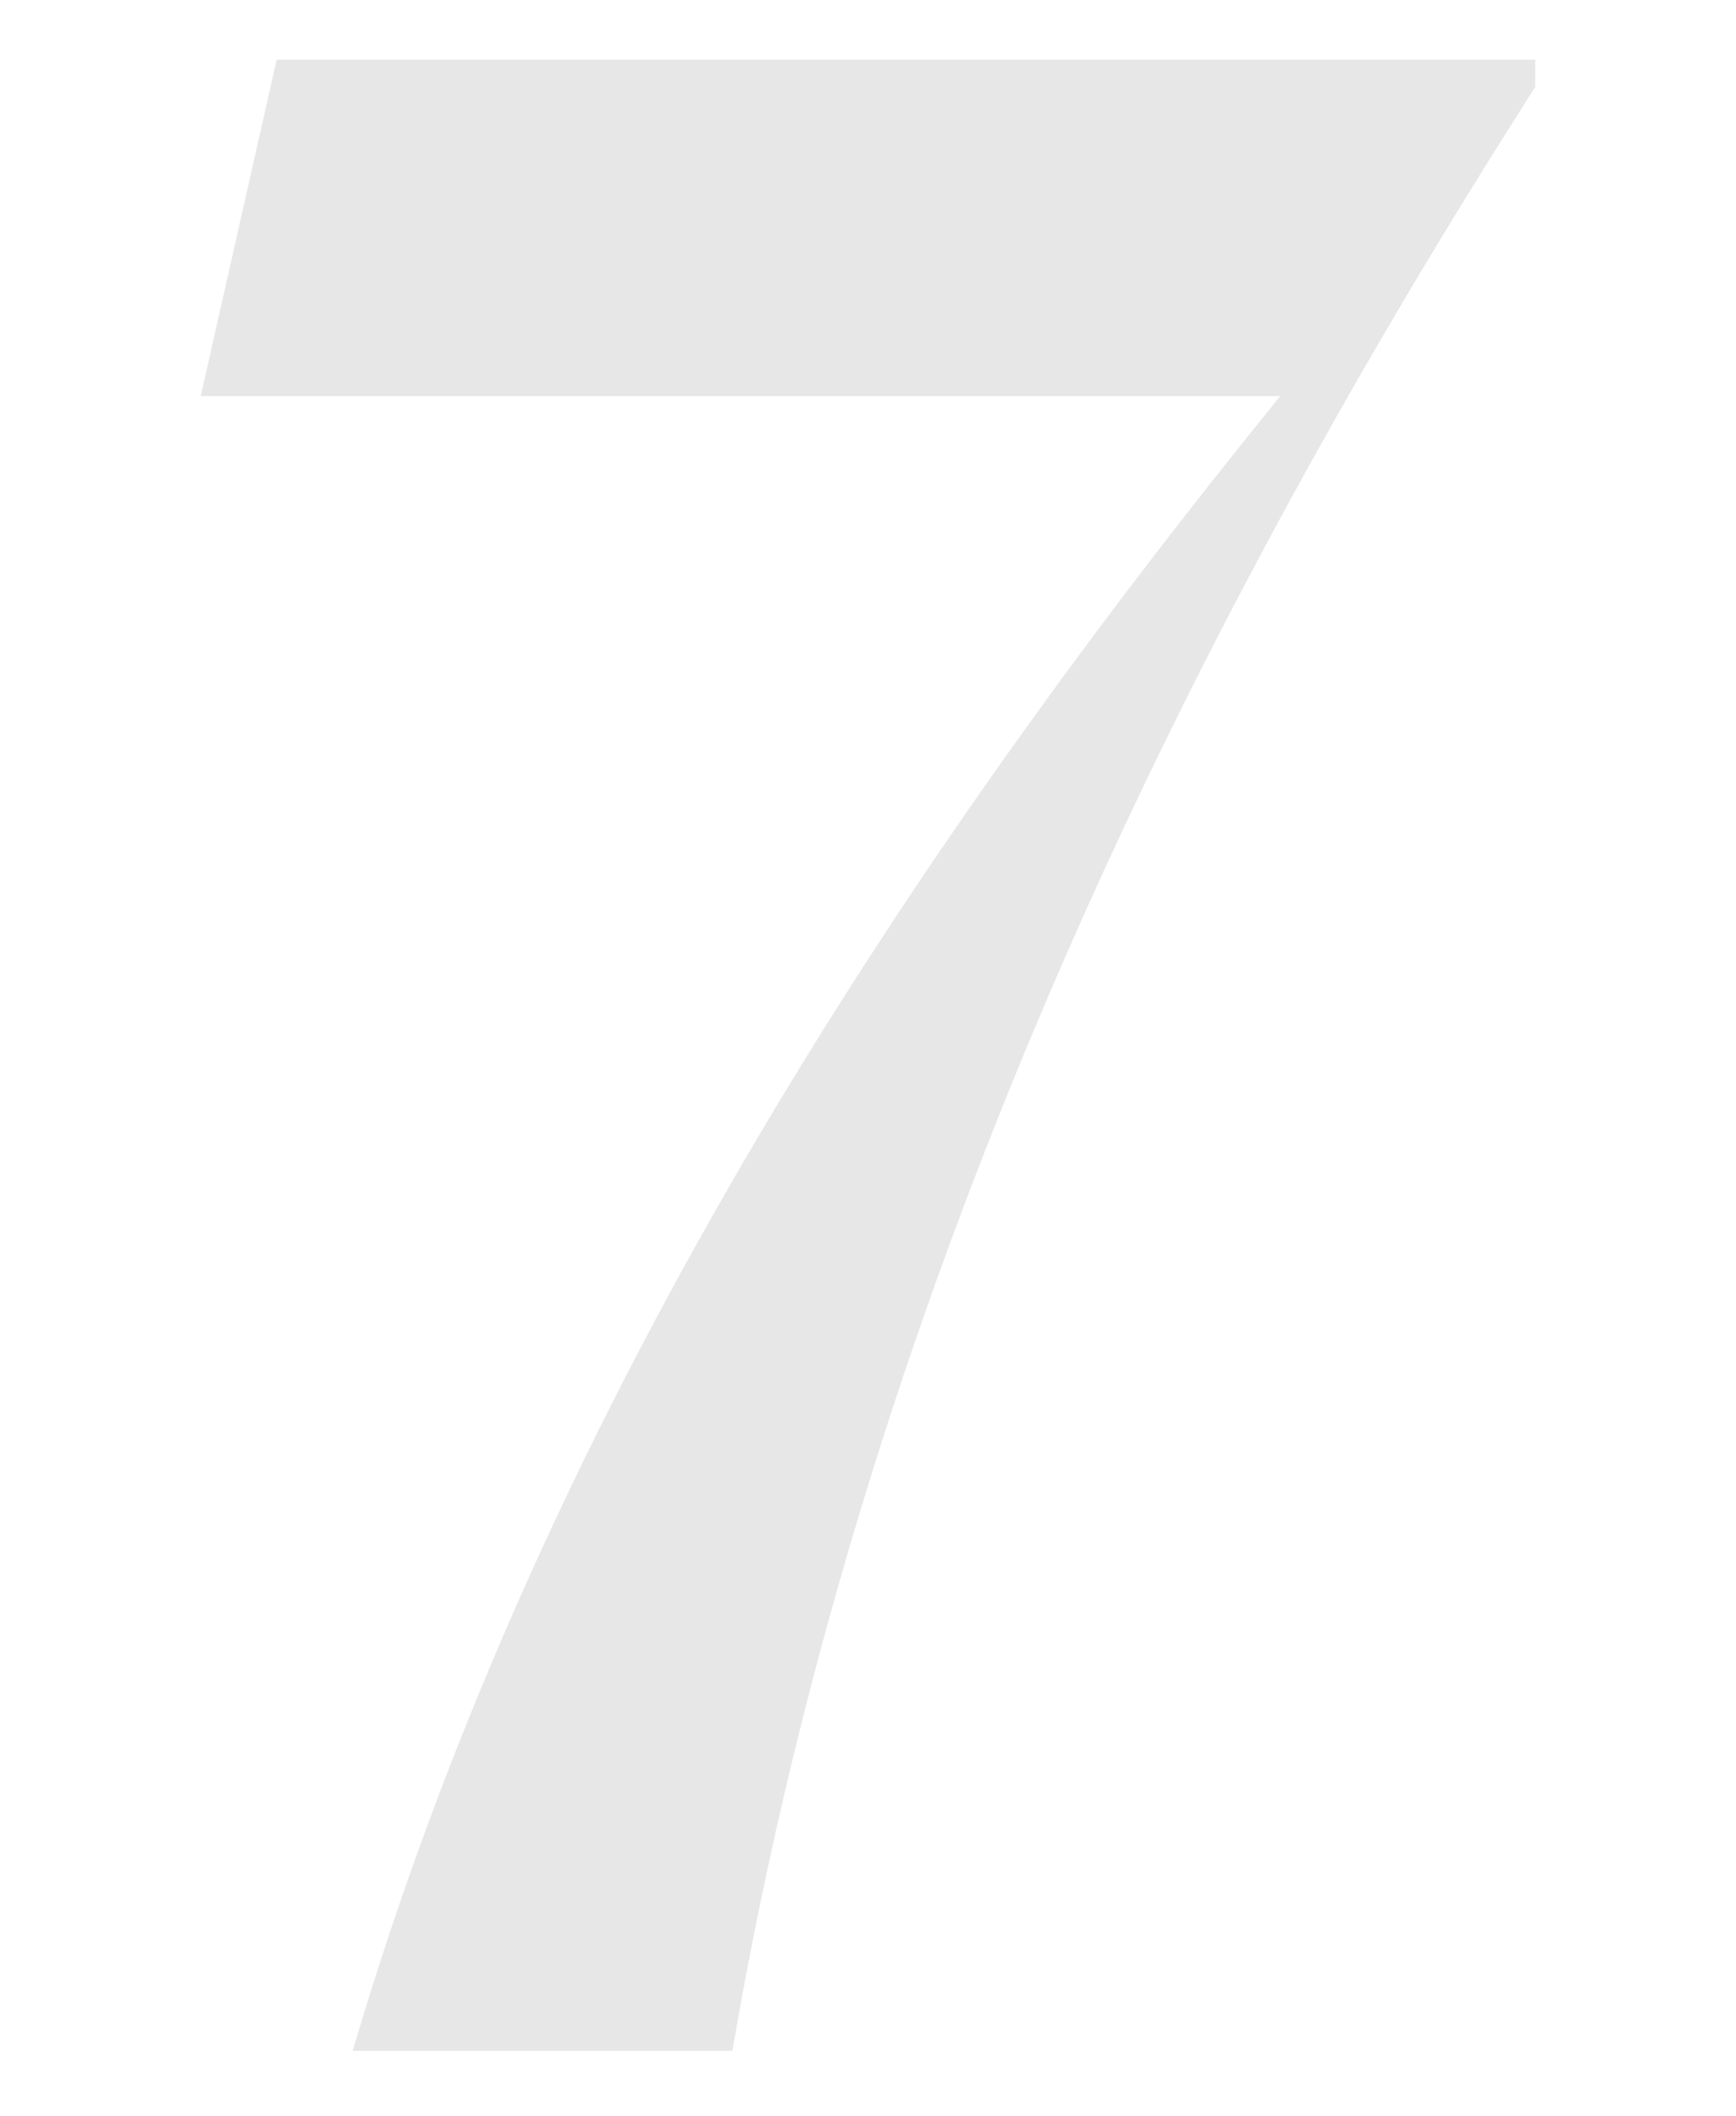
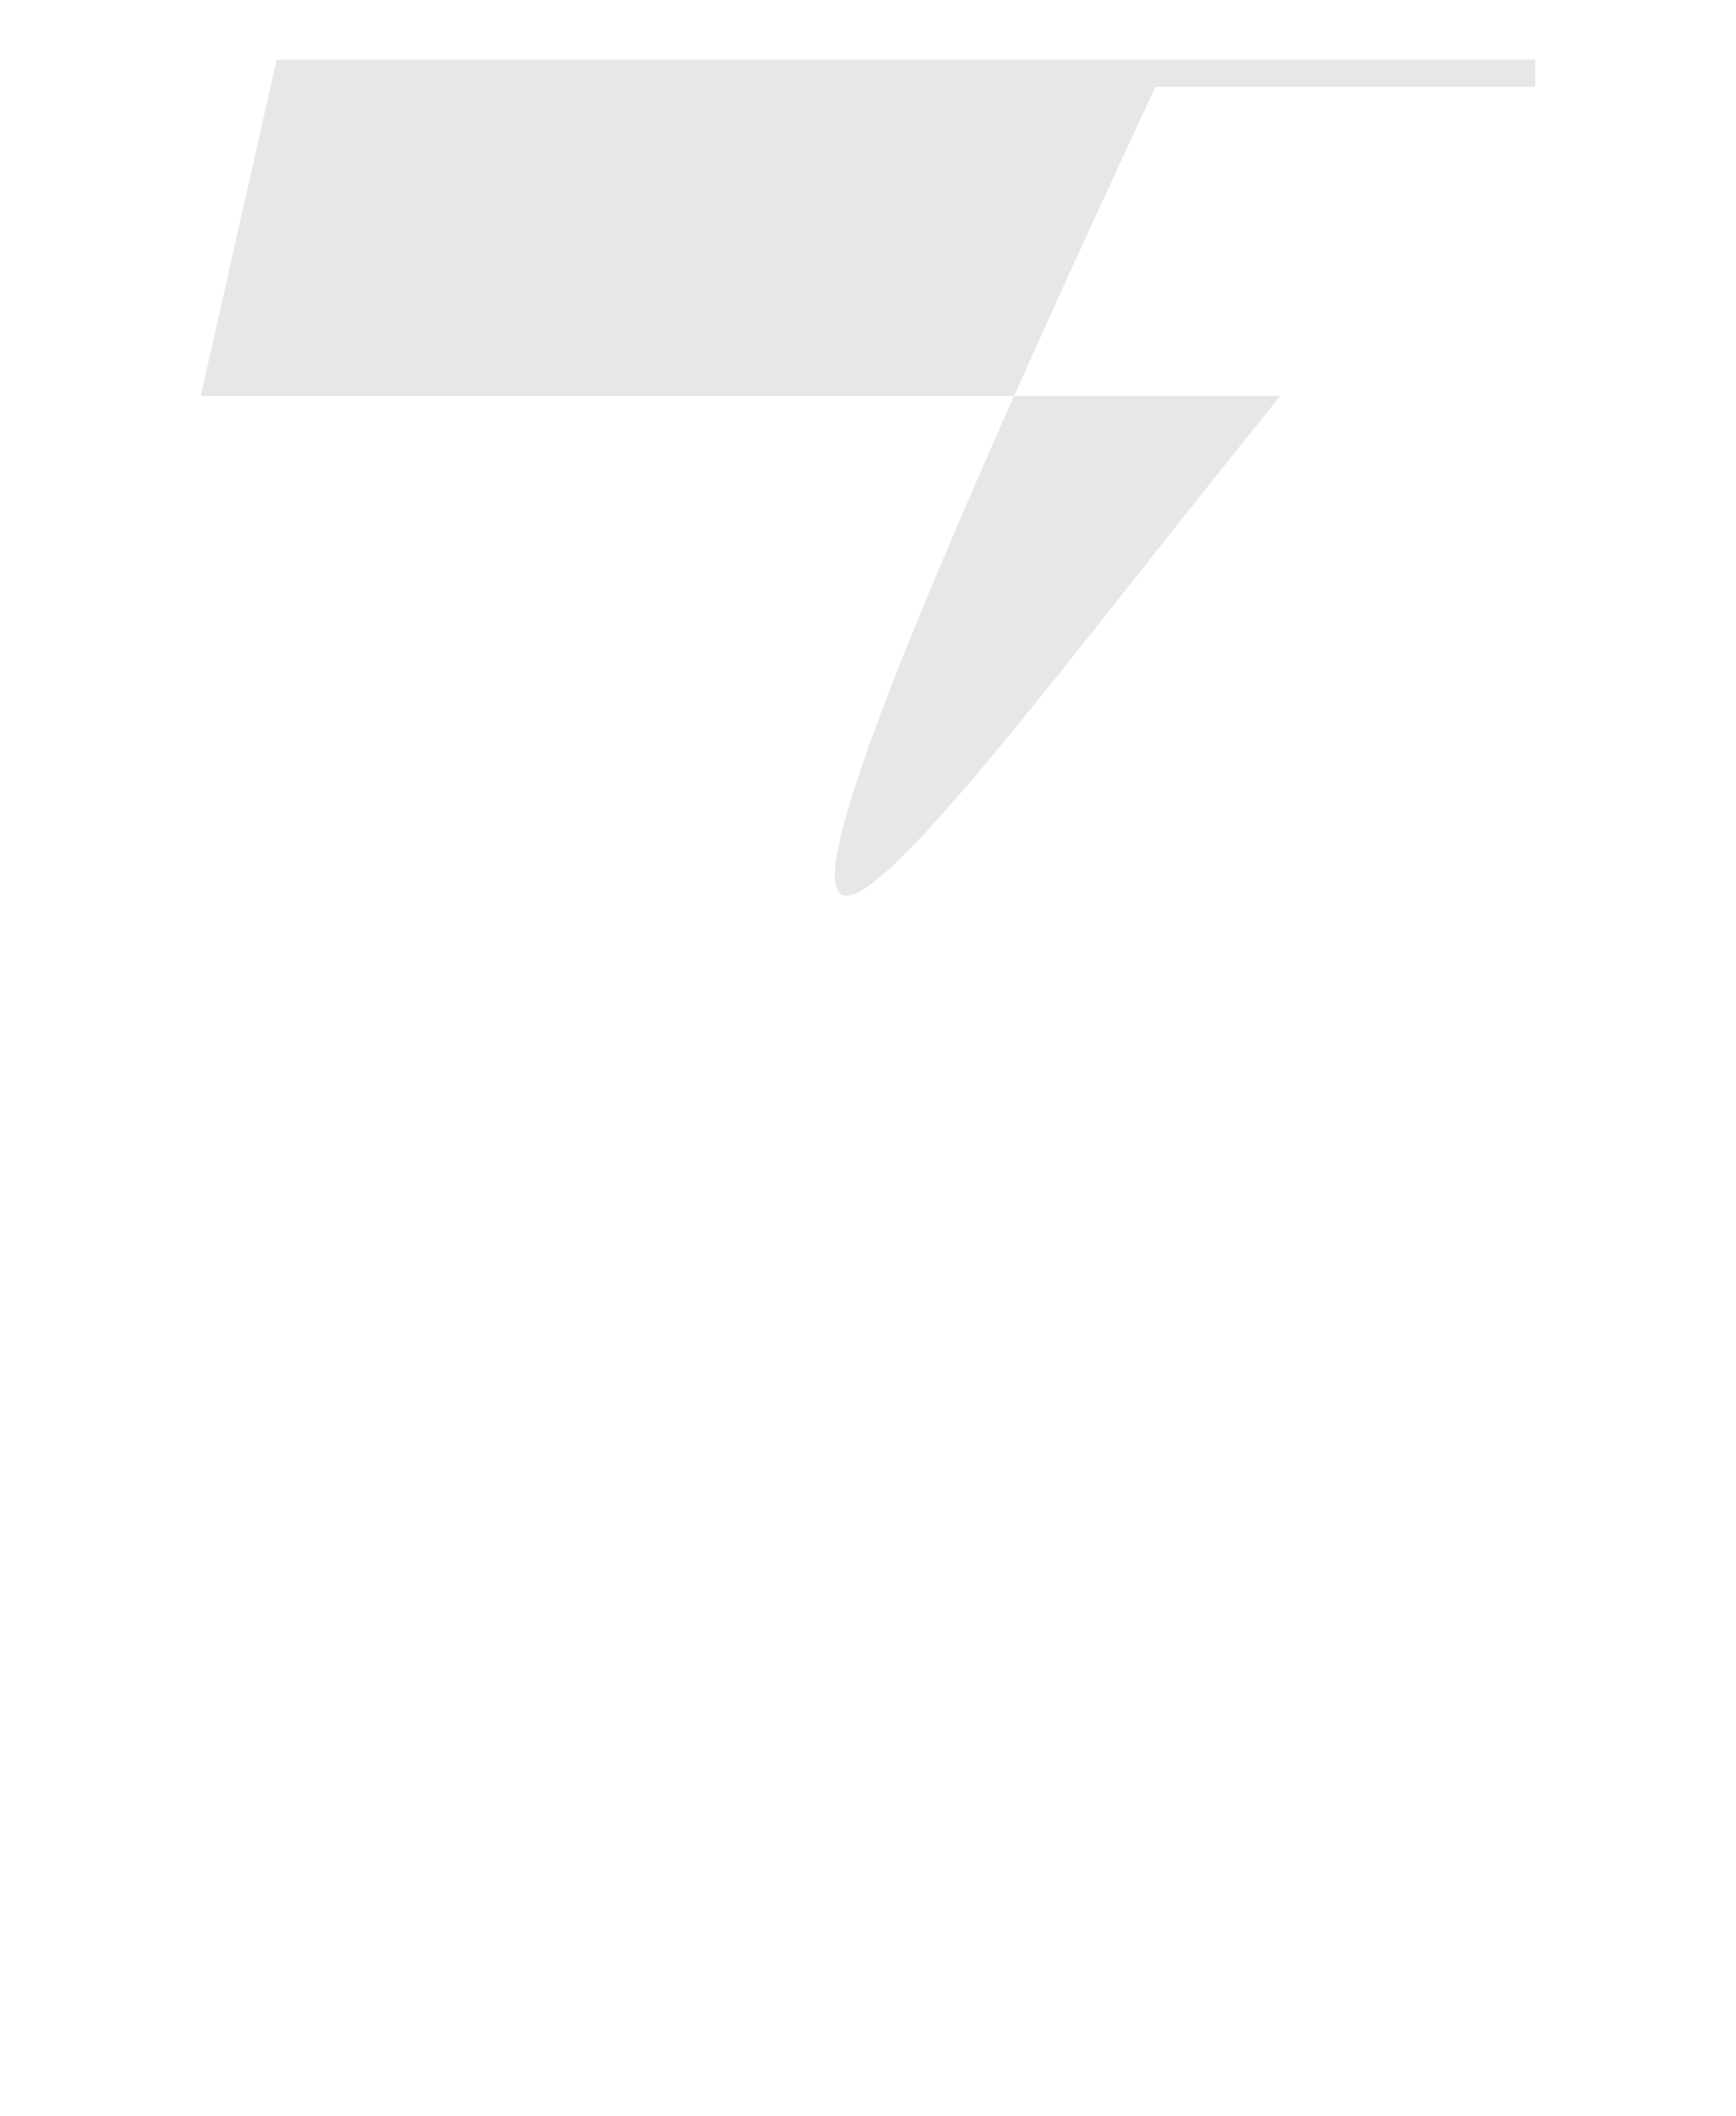
<svg xmlns="http://www.w3.org/2000/svg" version="1.1" id="Layer_1" x="0px" y="0px" viewBox="0 0 32 39" style="enable-background:new 0 0 32 39;" xml:space="preserve">
-   <path fill="#E7E7E7" d="M23.6,7.3H3.7l1.4-6.2h23.2v0.5C22.3,11,16,23.2,13.5,37.8h-7C10.1,25.6,17.1,15.3,23.6,7.3z" />
+   <path fill="#E7E7E7" d="M23.6,7.3H3.7l1.4-6.2h23.2v0.5h-7C10.1,25.6,17.1,15.3,23.6,7.3z" />
</svg>